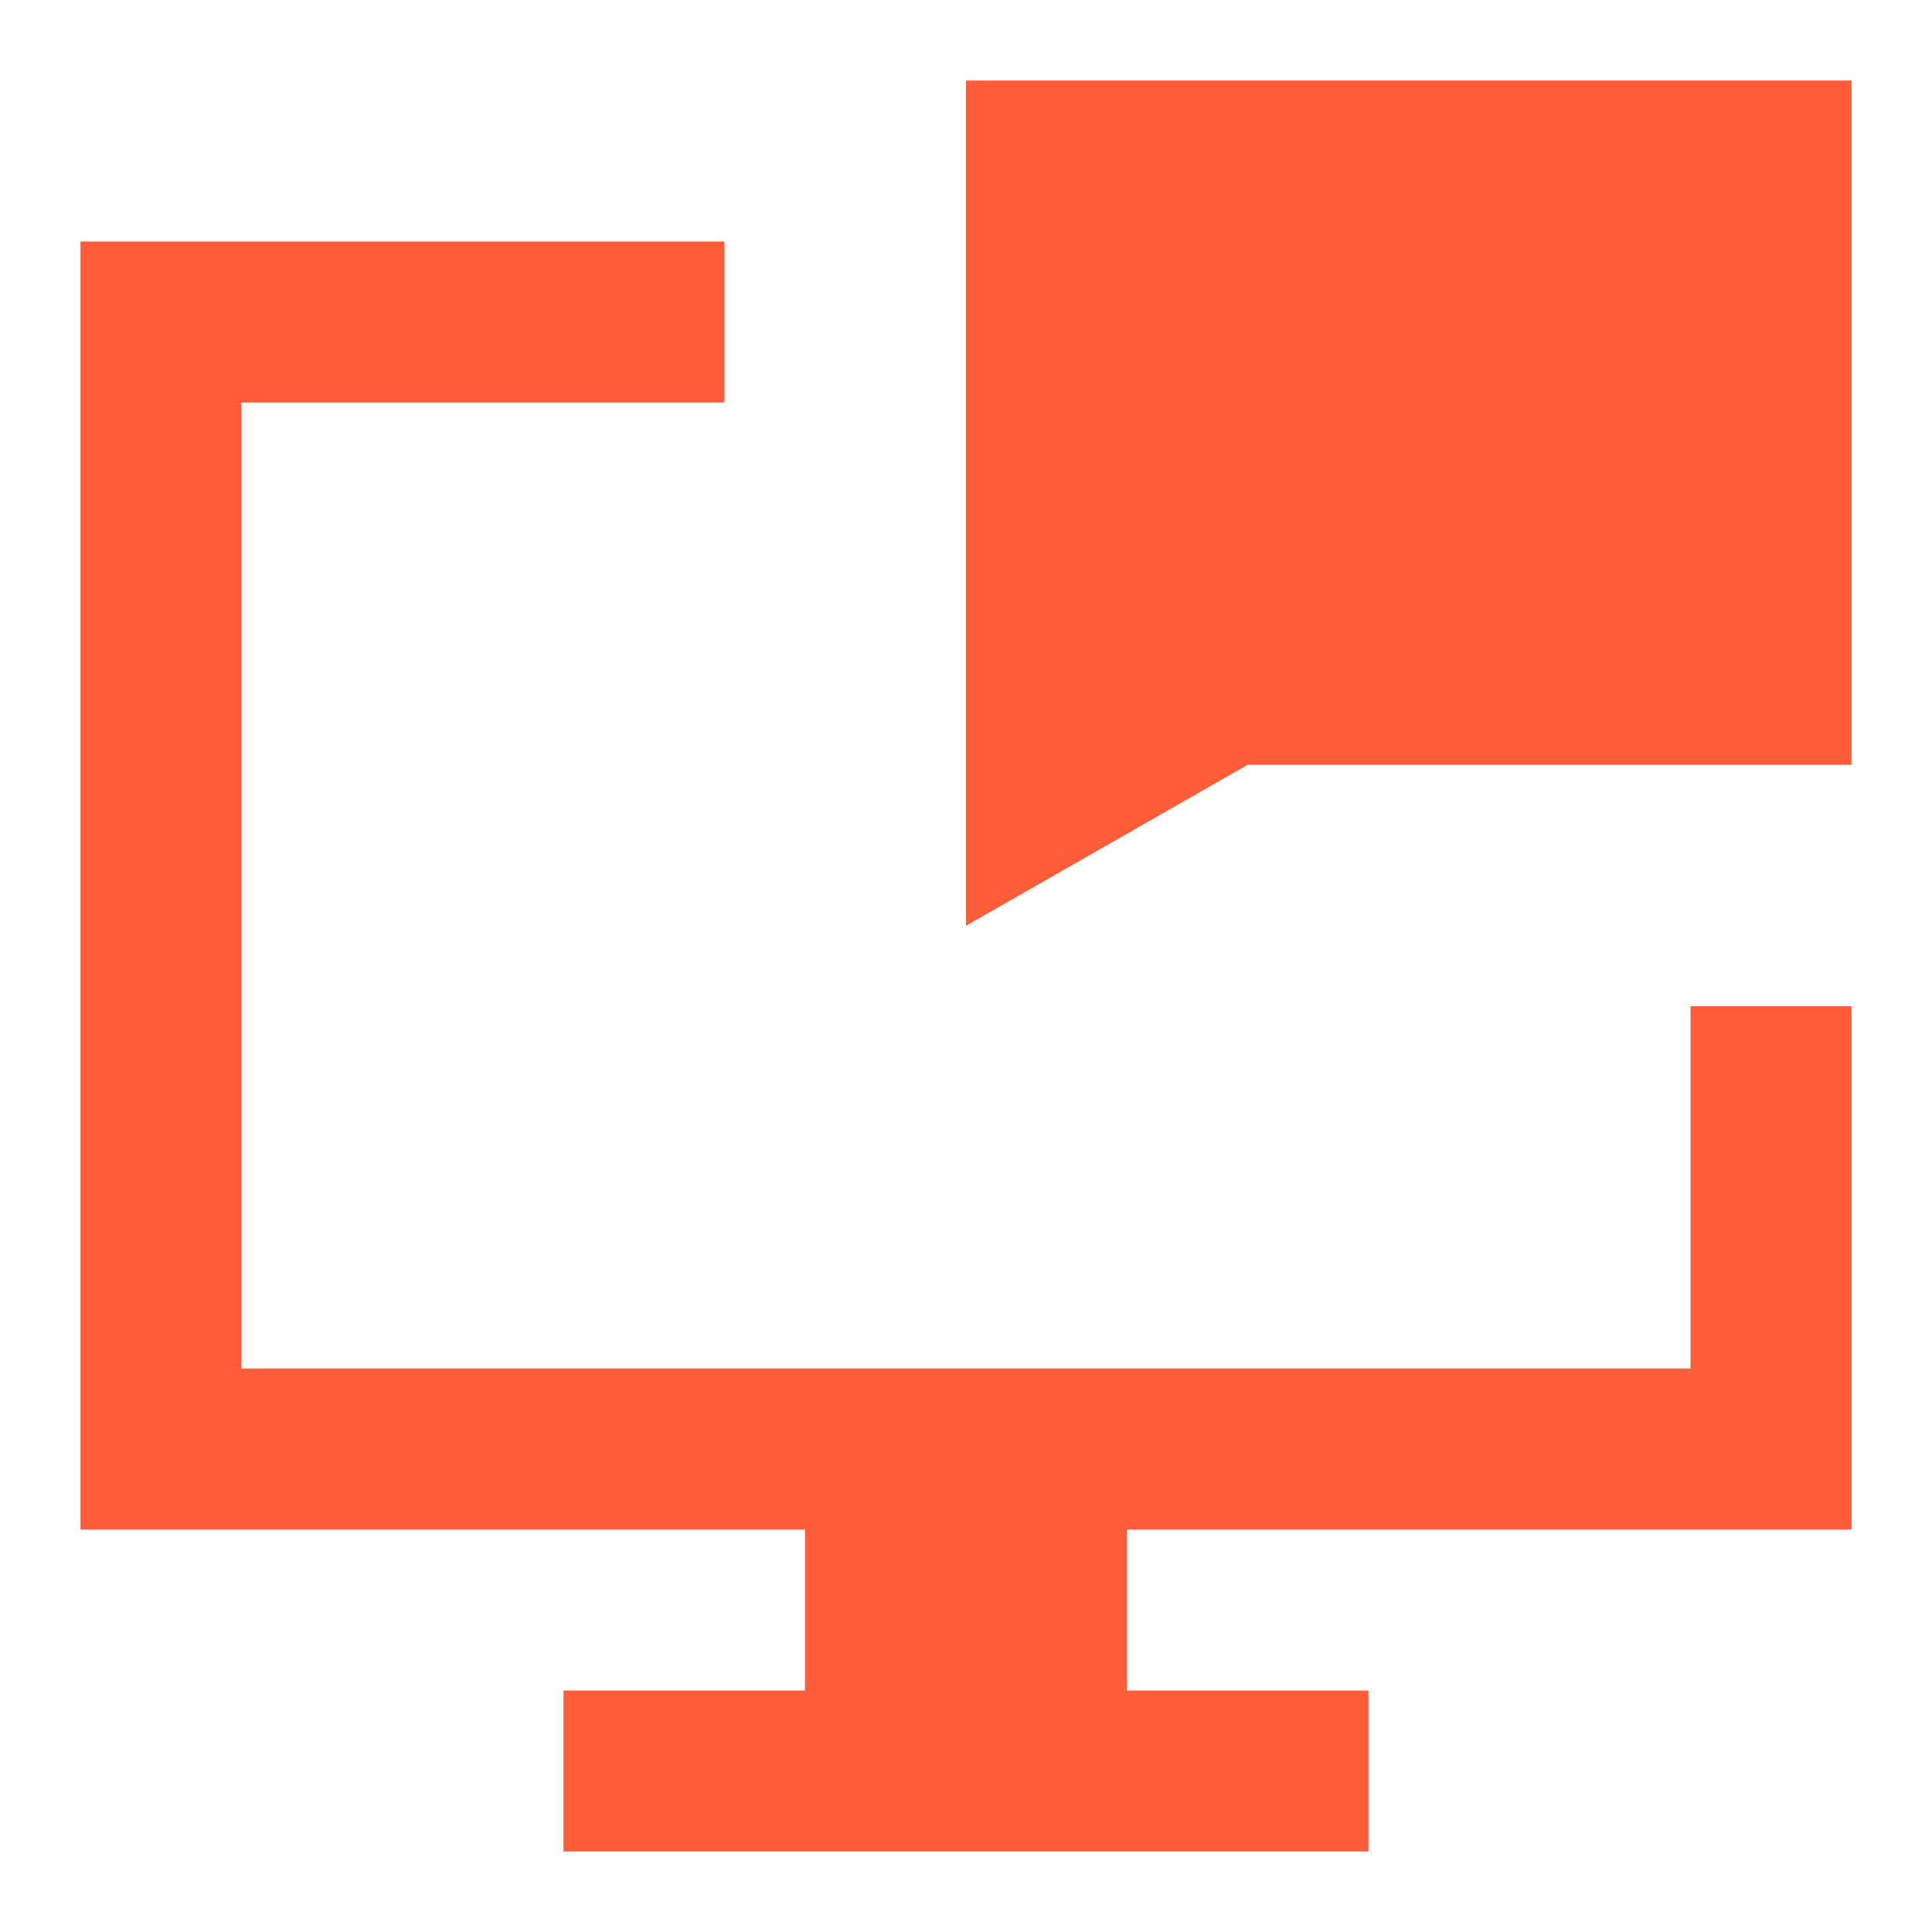
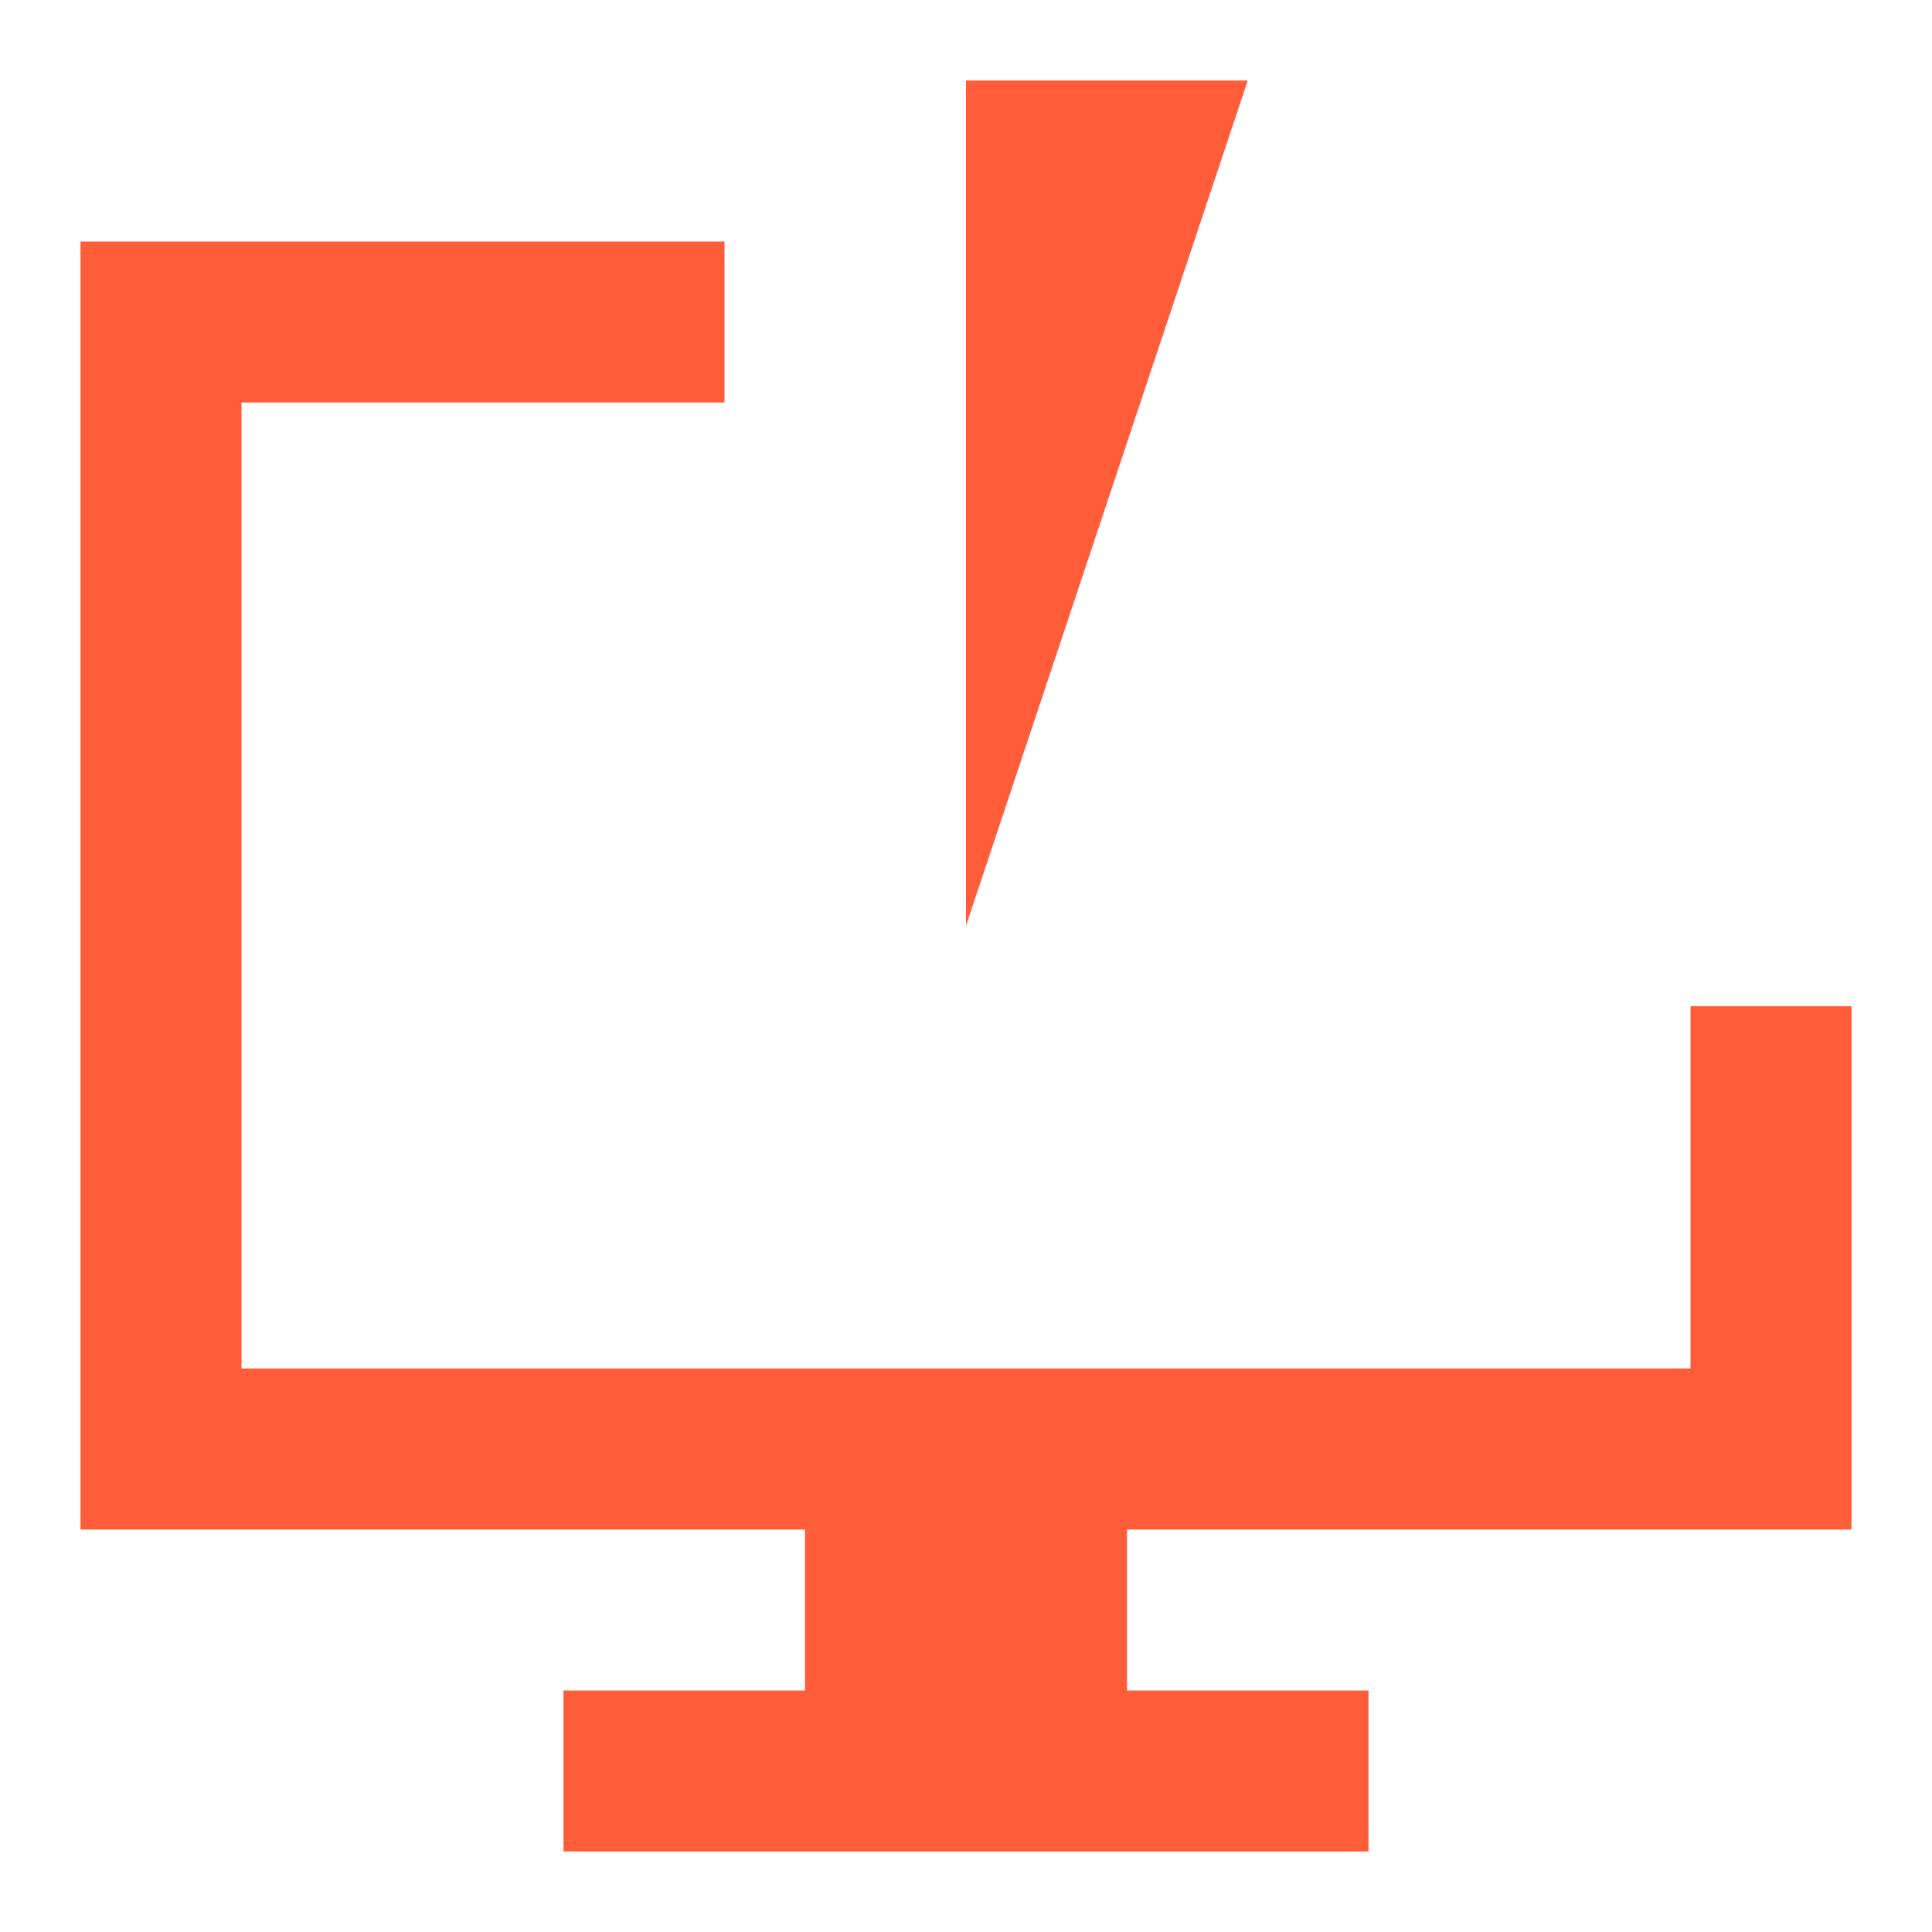
<svg xmlns="http://www.w3.org/2000/svg" width="24" height="24" viewBox="0 0 24 24" fill="none">
-   <path fill-rule="evenodd" clip-rule="evenodd" d="M12 11.5V1H23V9.5H15.5L12 11.5ZM2 3H1V19H10V21H7V23H17V21H14V19H23V12.5H21V17H3V5H9V3H2Z" fill="#FF5C39" />
+   <path fill-rule="evenodd" clip-rule="evenodd" d="M12 11.5V1H23H15.5L12 11.5ZM2 3H1V19H10V21H7V23H17V21H14V19H23V12.5H21V17H3V5H9V3H2Z" fill="#FF5C39" />
</svg>